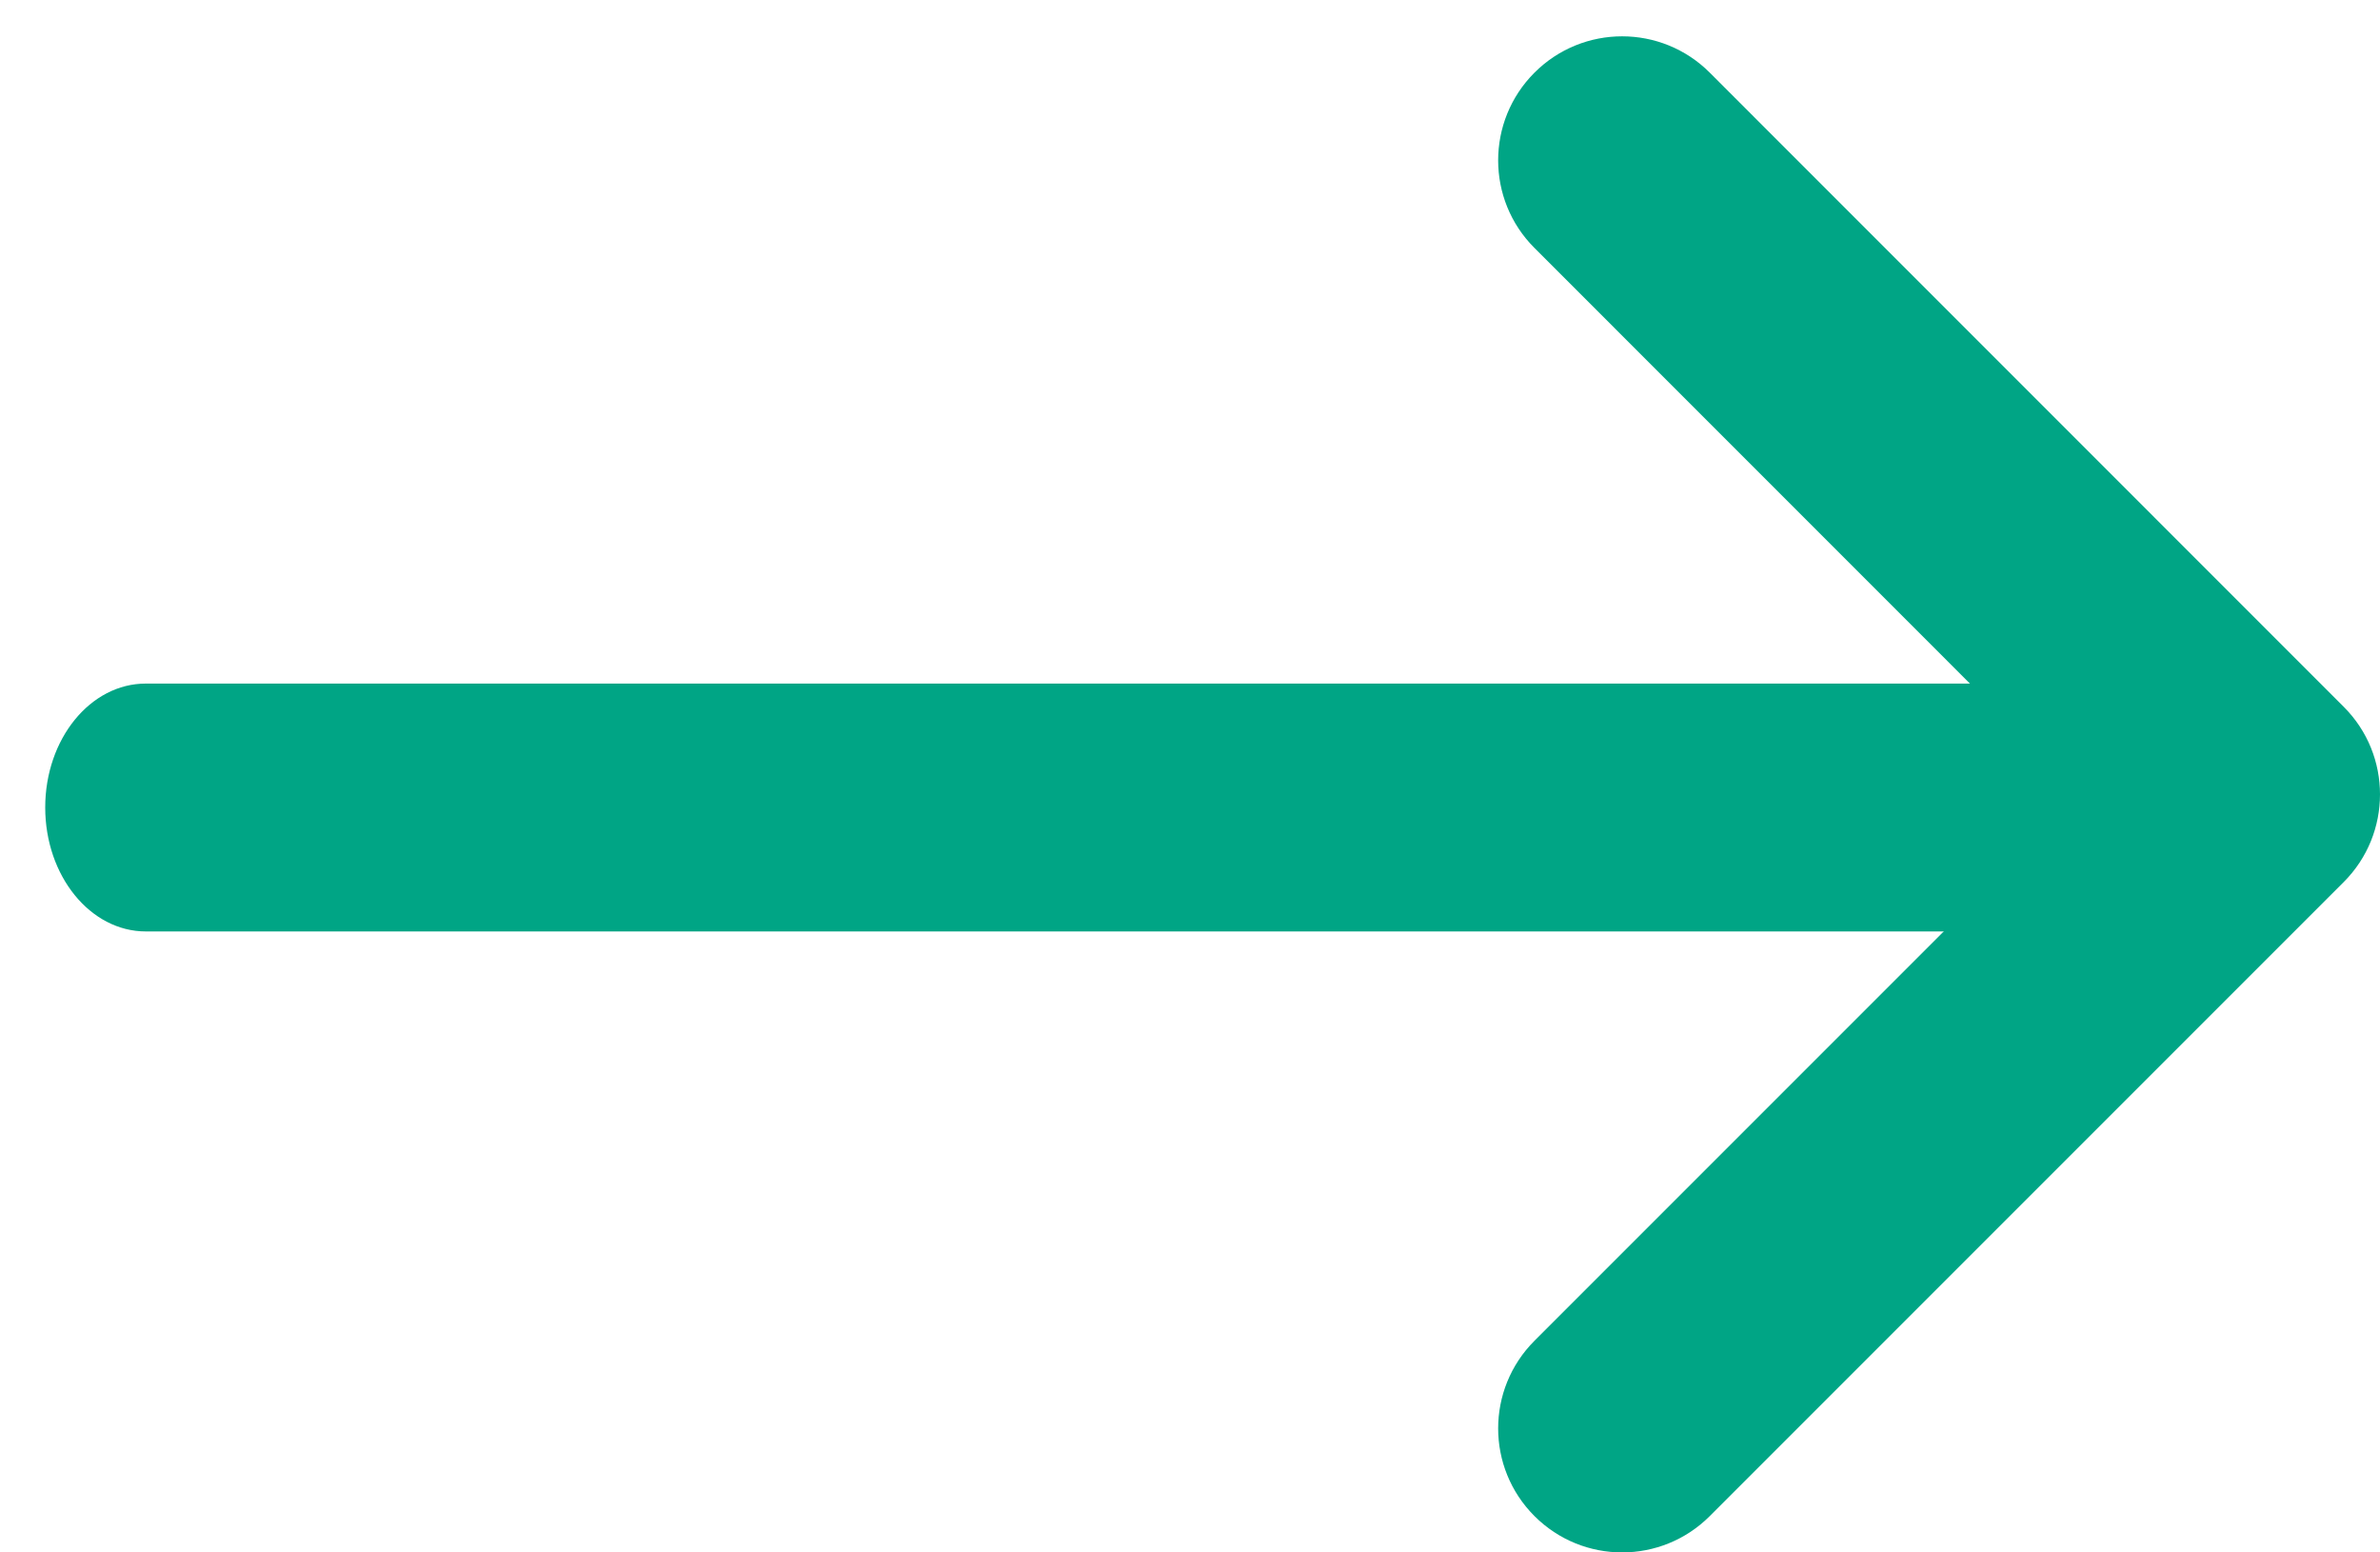
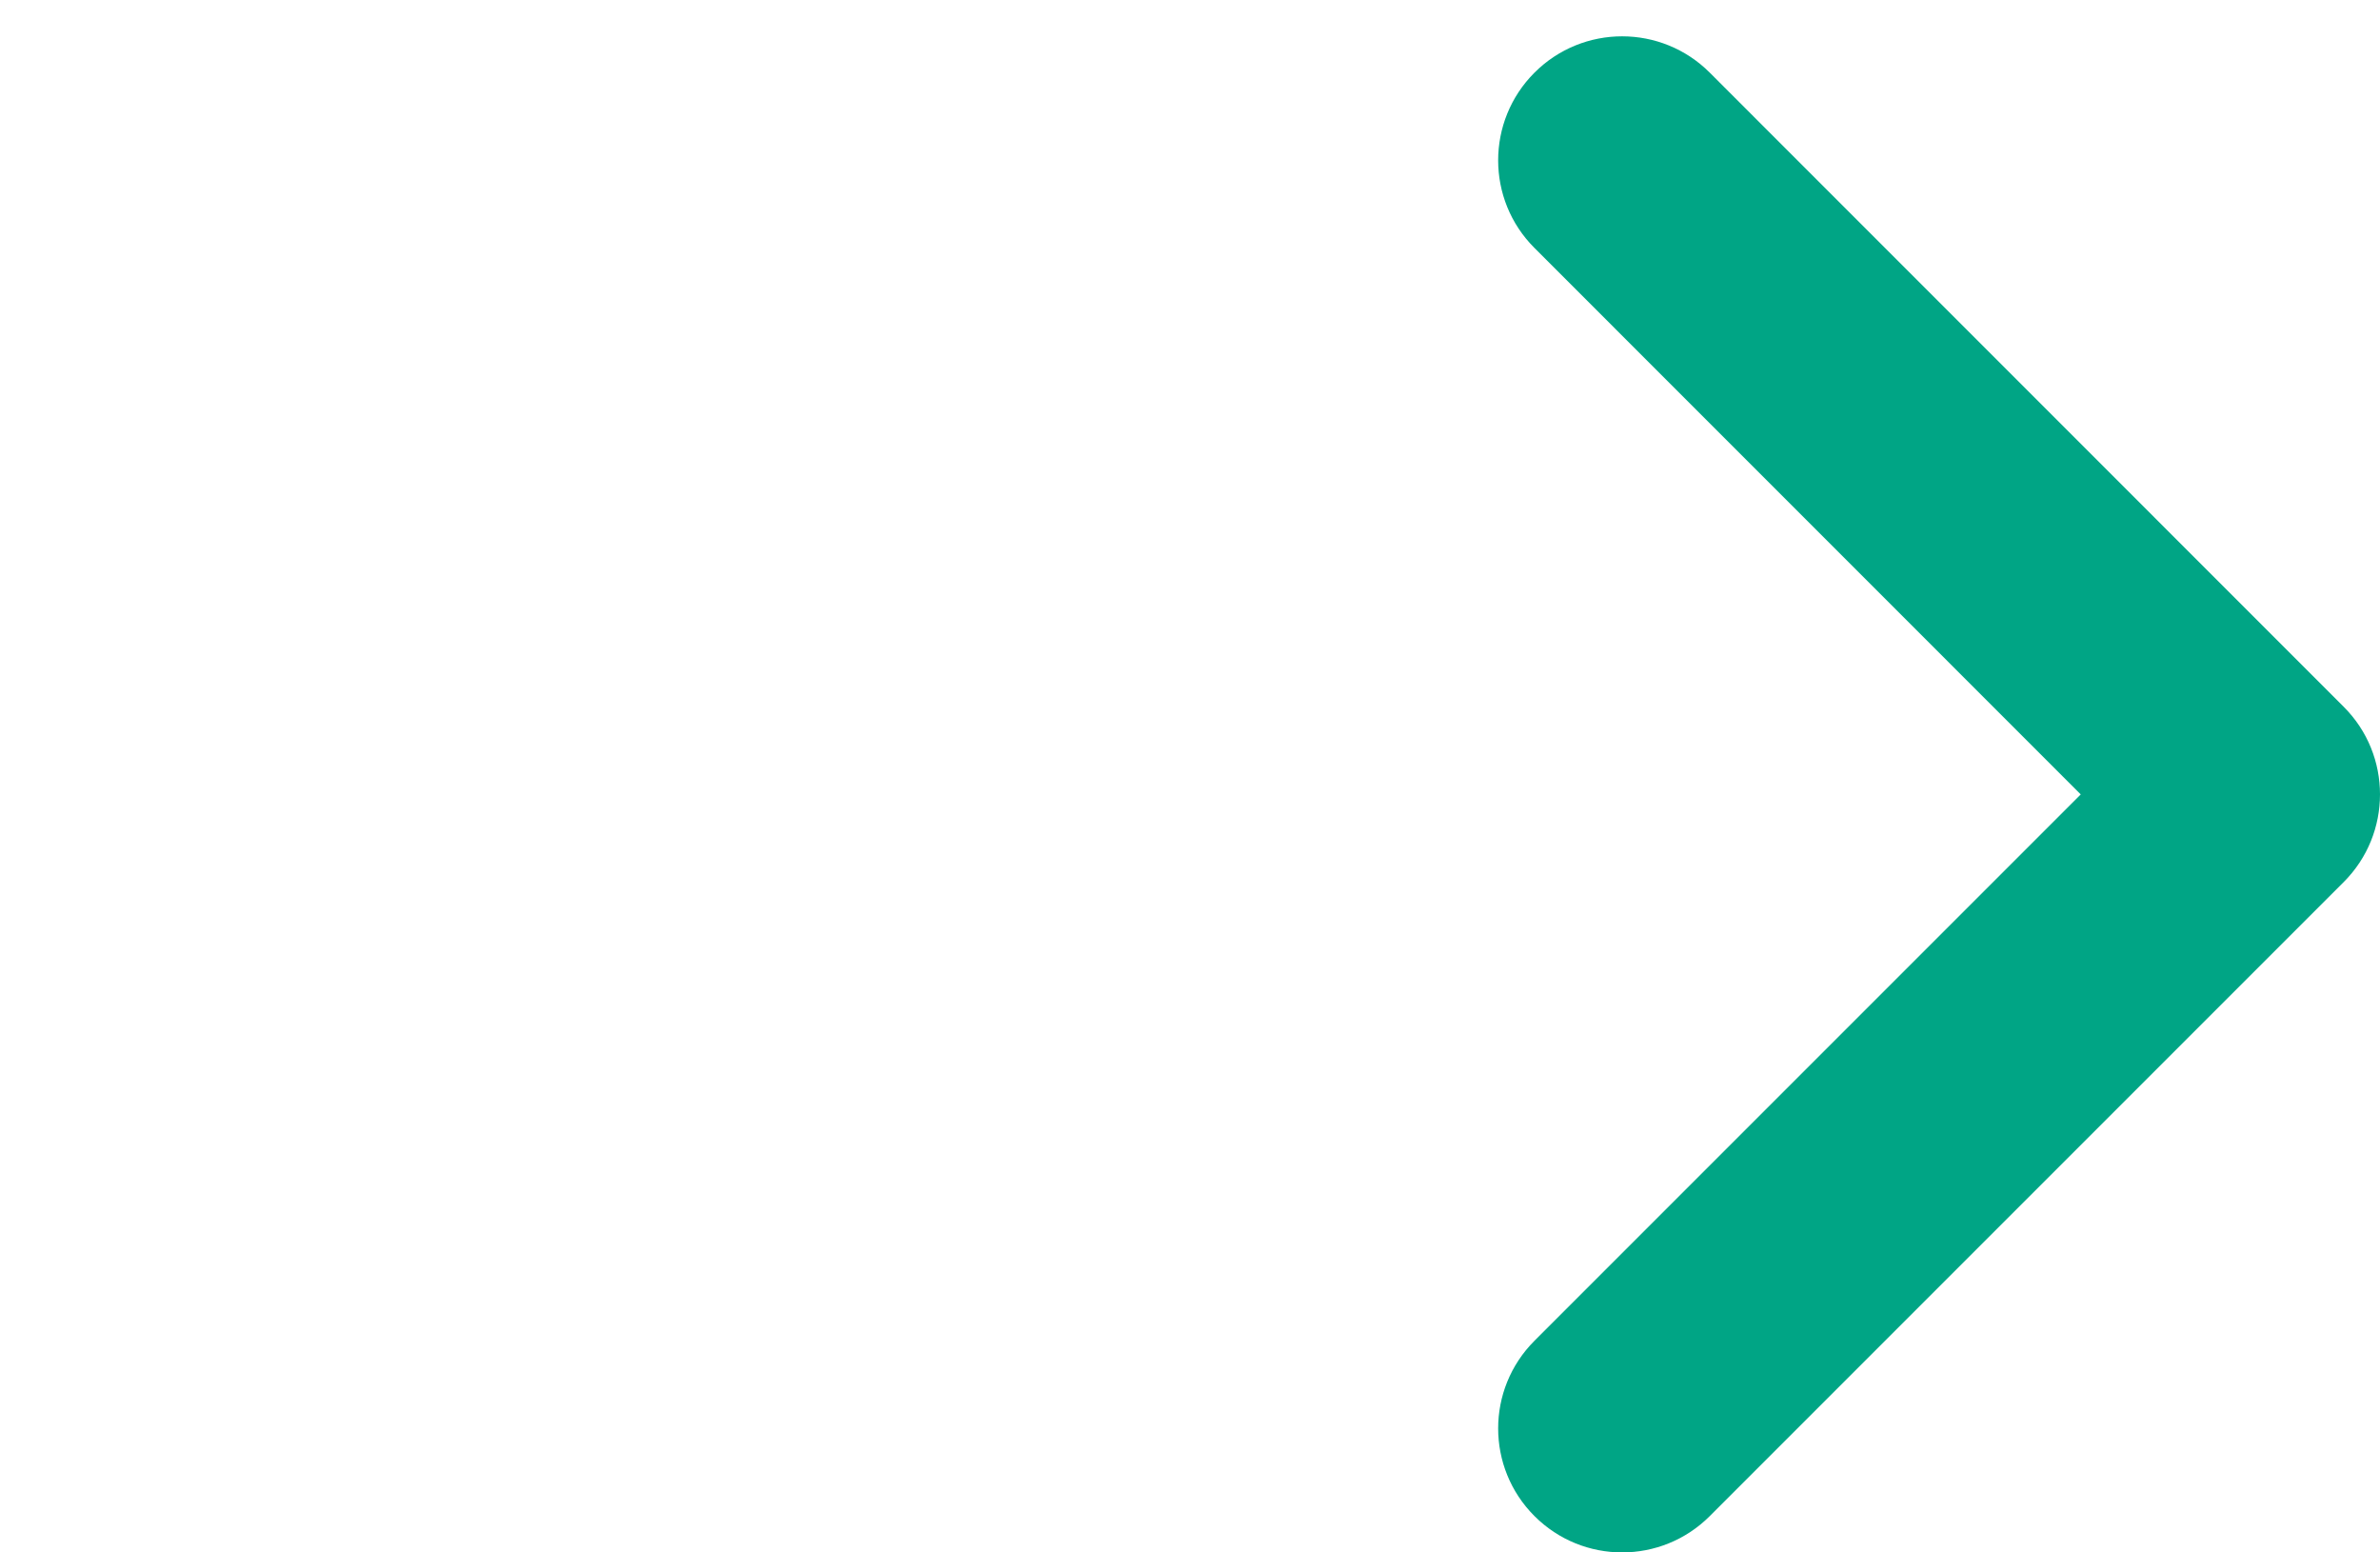
<svg xmlns="http://www.w3.org/2000/svg" width="23px" height="15px" viewBox="0 0 23 15" version="1.1">
  <title>Arrow Right</title>
  <desc>Created with Sketch.</desc>
  <g id="Page-1" stroke="none" stroke-width="1" fill="none" fill-rule="evenodd">
    <g id="Sphere-Calendar---Event" transform="translate(-1413, -3049)" fill="#00A585">
      <g id="Arrow-Right" transform="translate(1424.5, 3056.5) rotate(-180) translate(-1424.5, -3056.5) translate(1413, 3049)">
        <path d="M0.351,8.171 L6.477,14.298 C6.945,14.766 7.703,14.766 8.171,14.298 C8.639,13.83 8.639,13.071 8.171,12.604 L2.892,7.324 L8.171,2.045 C8.639,1.577 8.639,0.819 8.171,0.351 C7.703,-0.117 6.945,-0.117 6.477,0.351 L0.351,6.477 C-0.117,6.945 -0.117,7.704 0.351,8.171" id="Fill-1" />
-         <path d="M1,7.198 C1,7.859 1.435,8.395 1.972,8.395 L21.59,8.395 C22.127,8.396 22.563,7.859 22.563,7.198 C22.563,6.867 22.454,6.568 22.278,6.351 C22.102,6.134 21.859,6 21.59,6 L1.972,6 C1.435,6 1,6.536 1,7.198" id="Fill-4" />
      </g>
    </g>
  </g>
</svg>